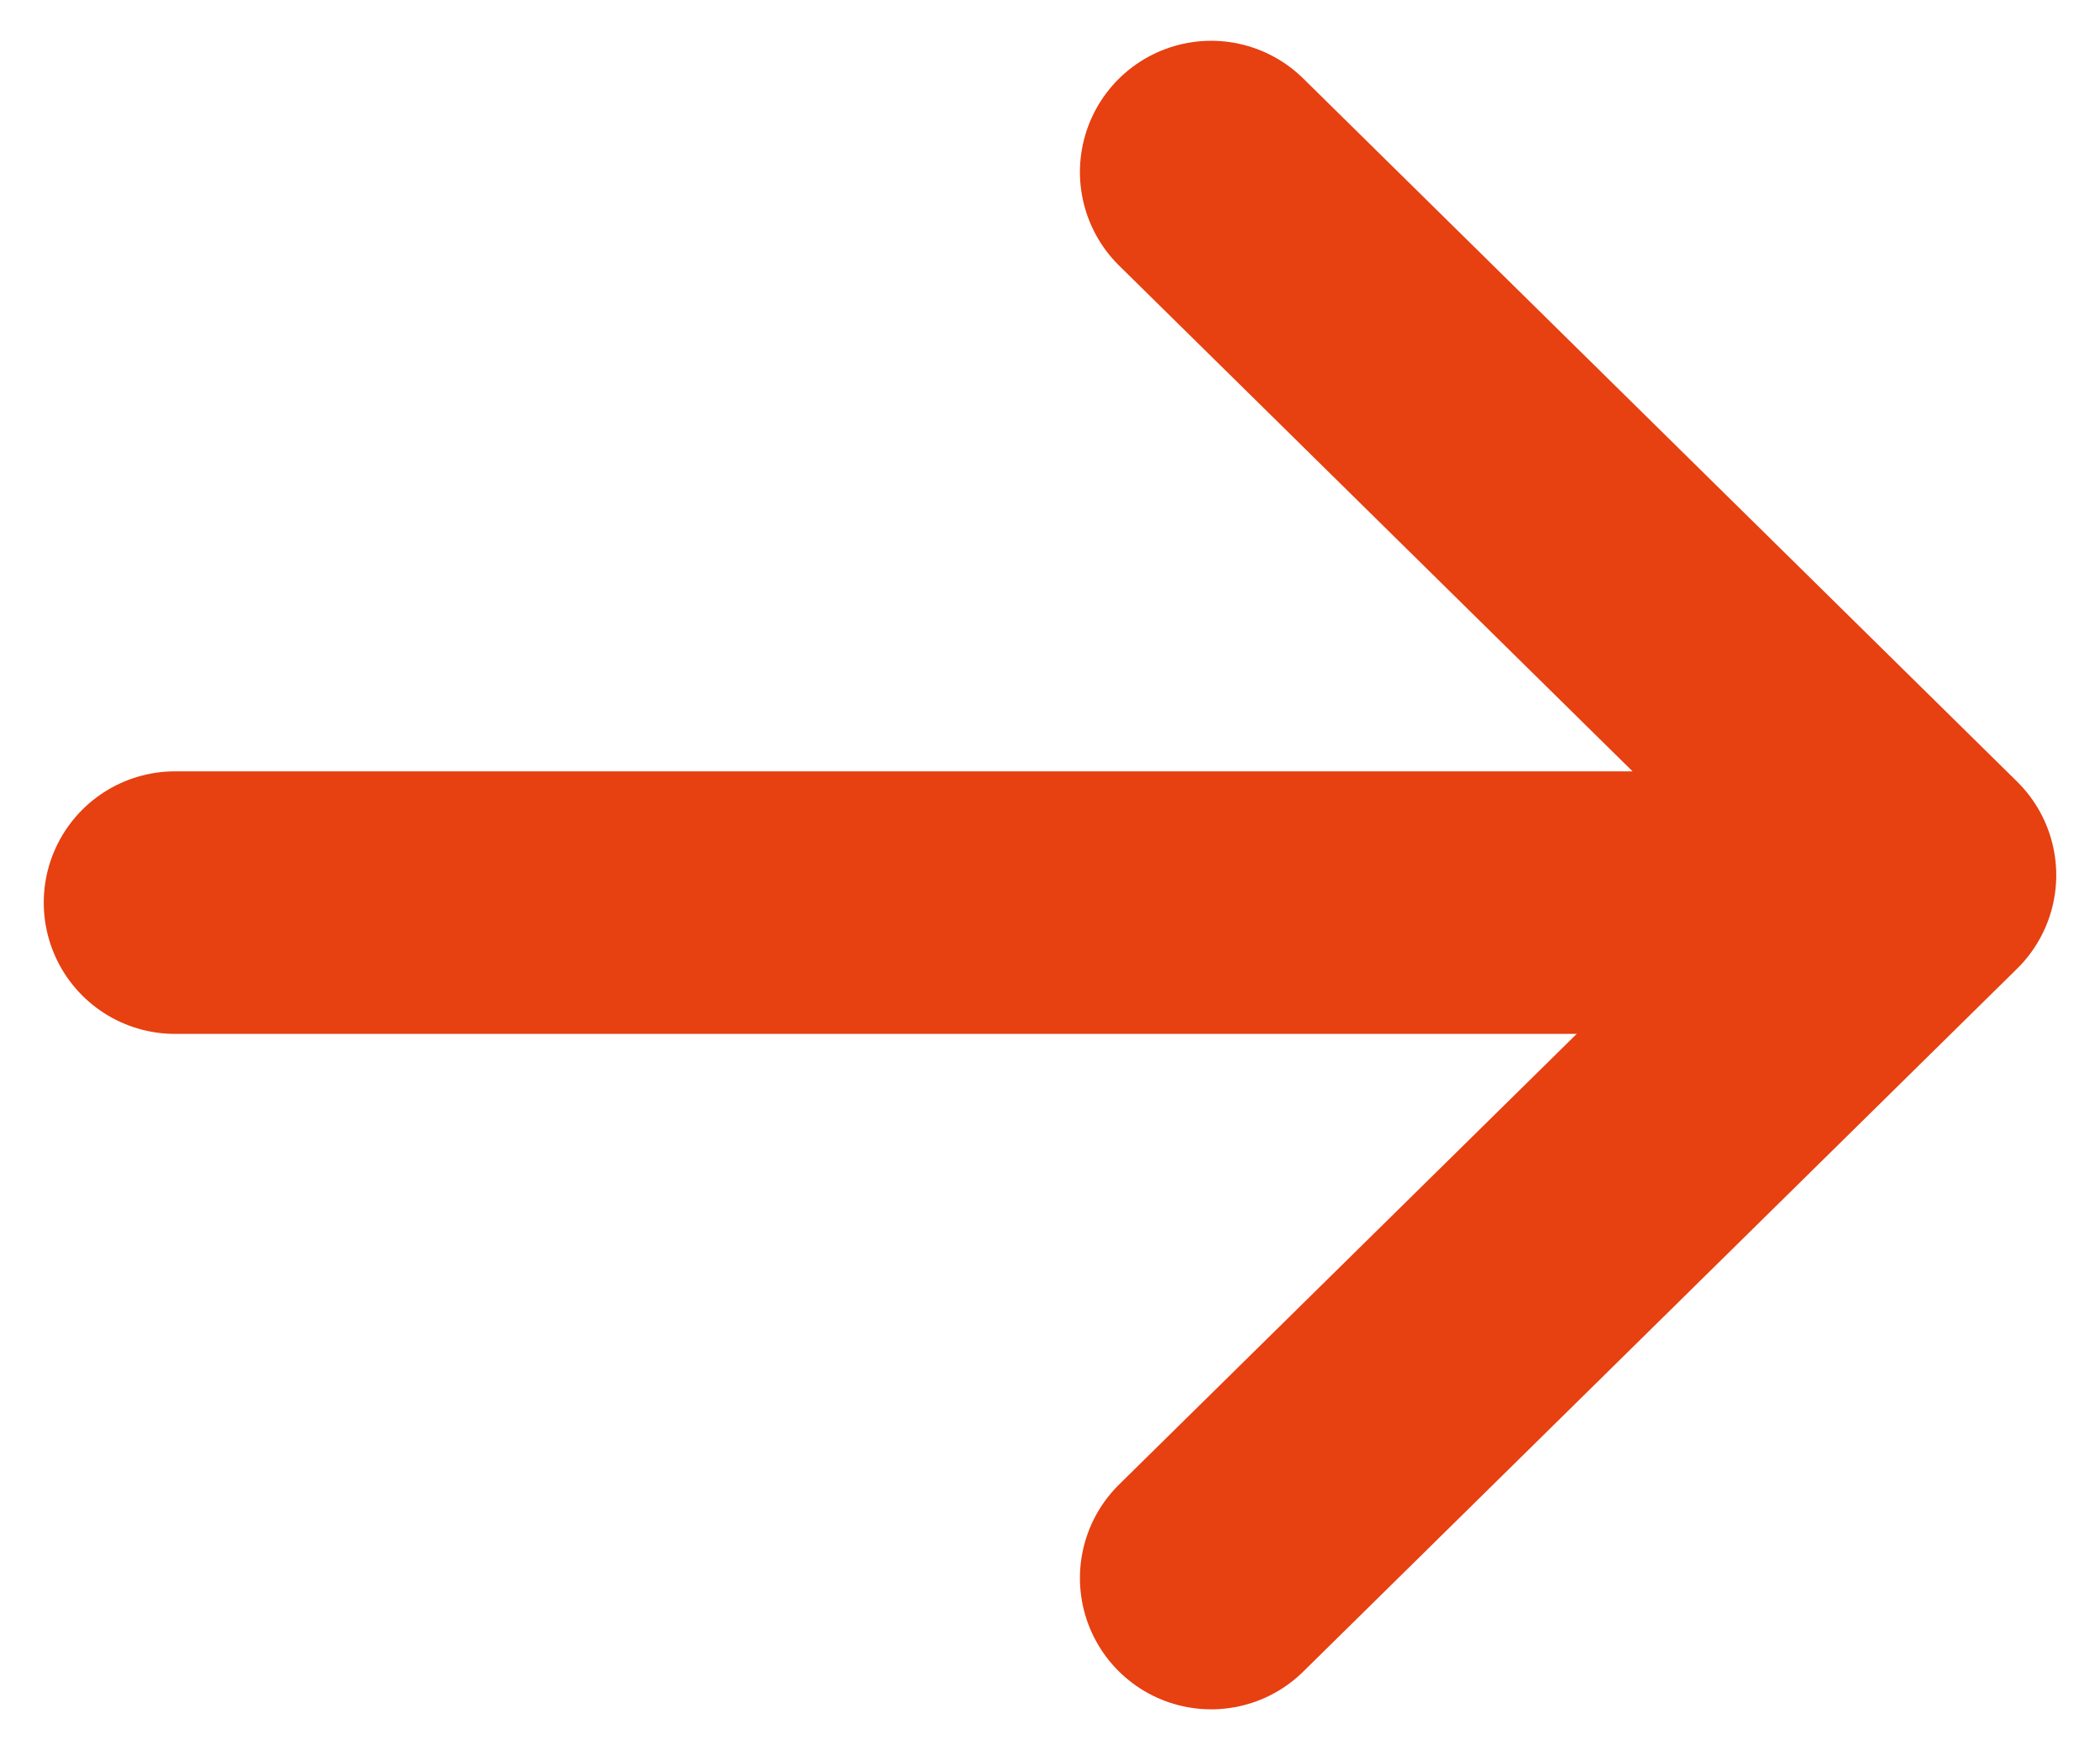
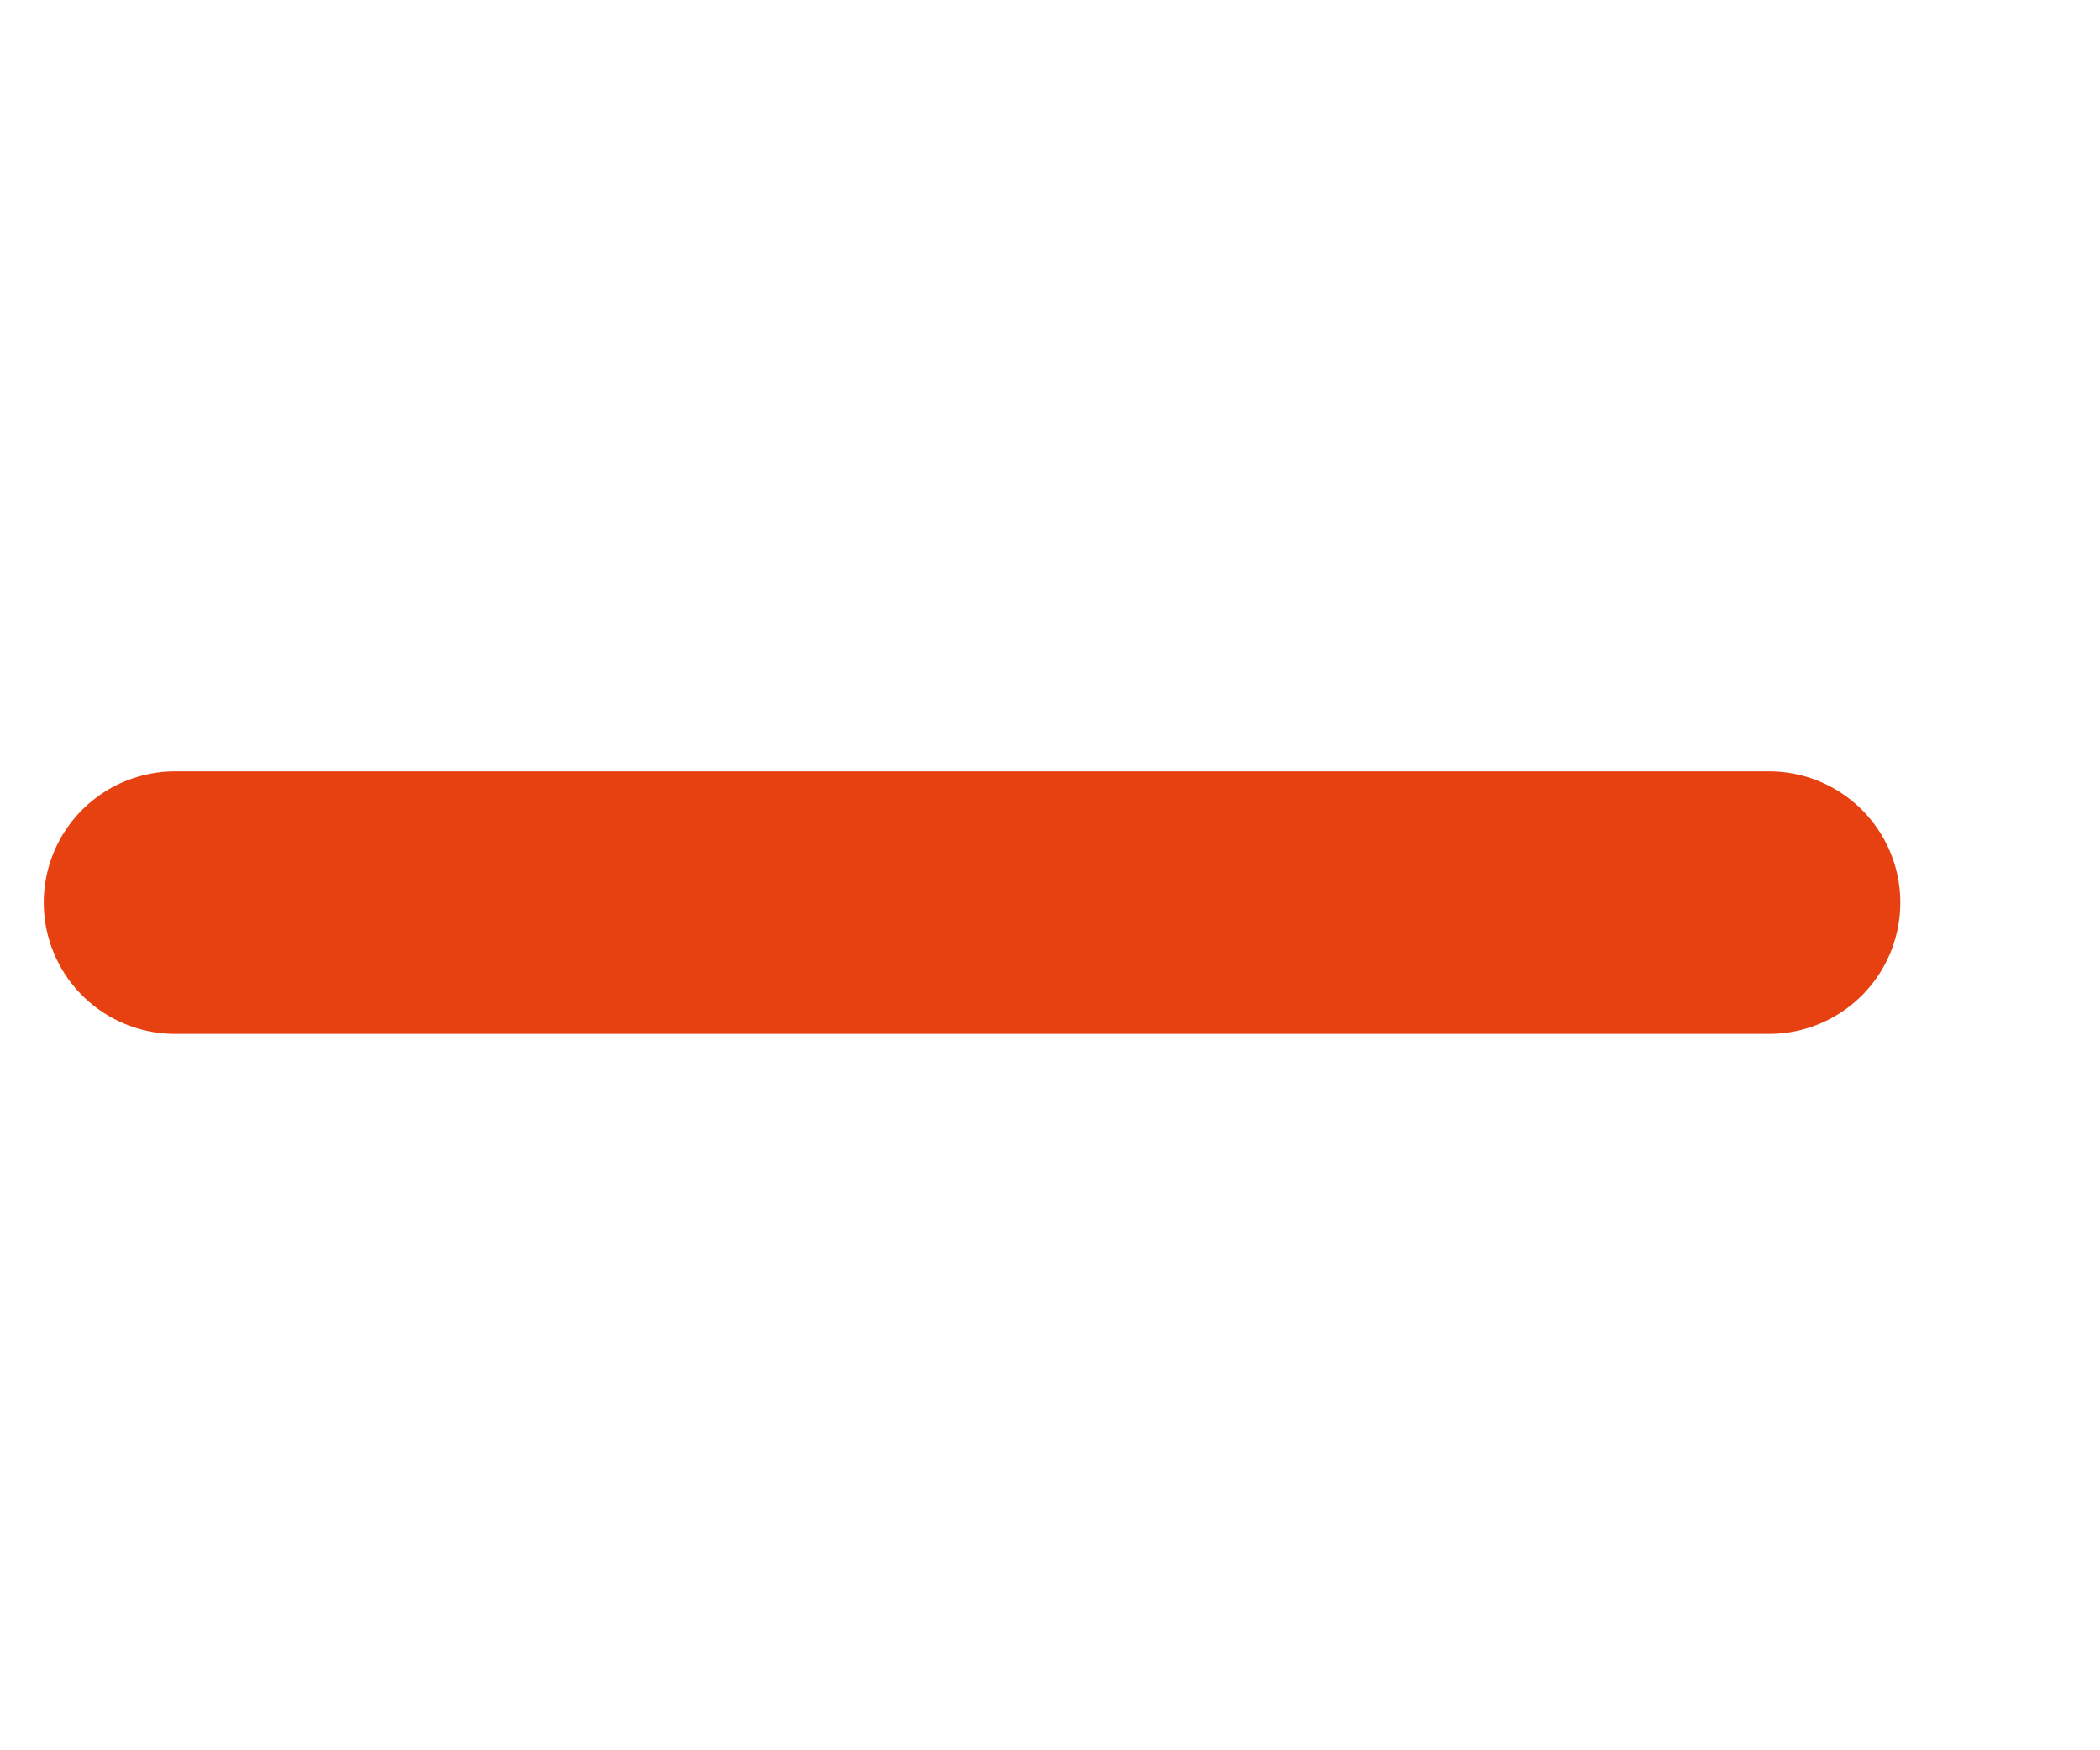
<svg xmlns="http://www.w3.org/2000/svg" width="12" height="10" viewBox="0 0 12 10" fill="none">
  <path d="M1 5.157L10.109 5.157" stroke="#E74011" stroke-width="1.5" stroke-linecap="round" stroke-linejoin="round" />
-   <path d="M6.921 0.983L11 5L6.921 9.016" stroke="#E74011" stroke-width="1.5" stroke-linecap="round" stroke-linejoin="round" />
</svg>